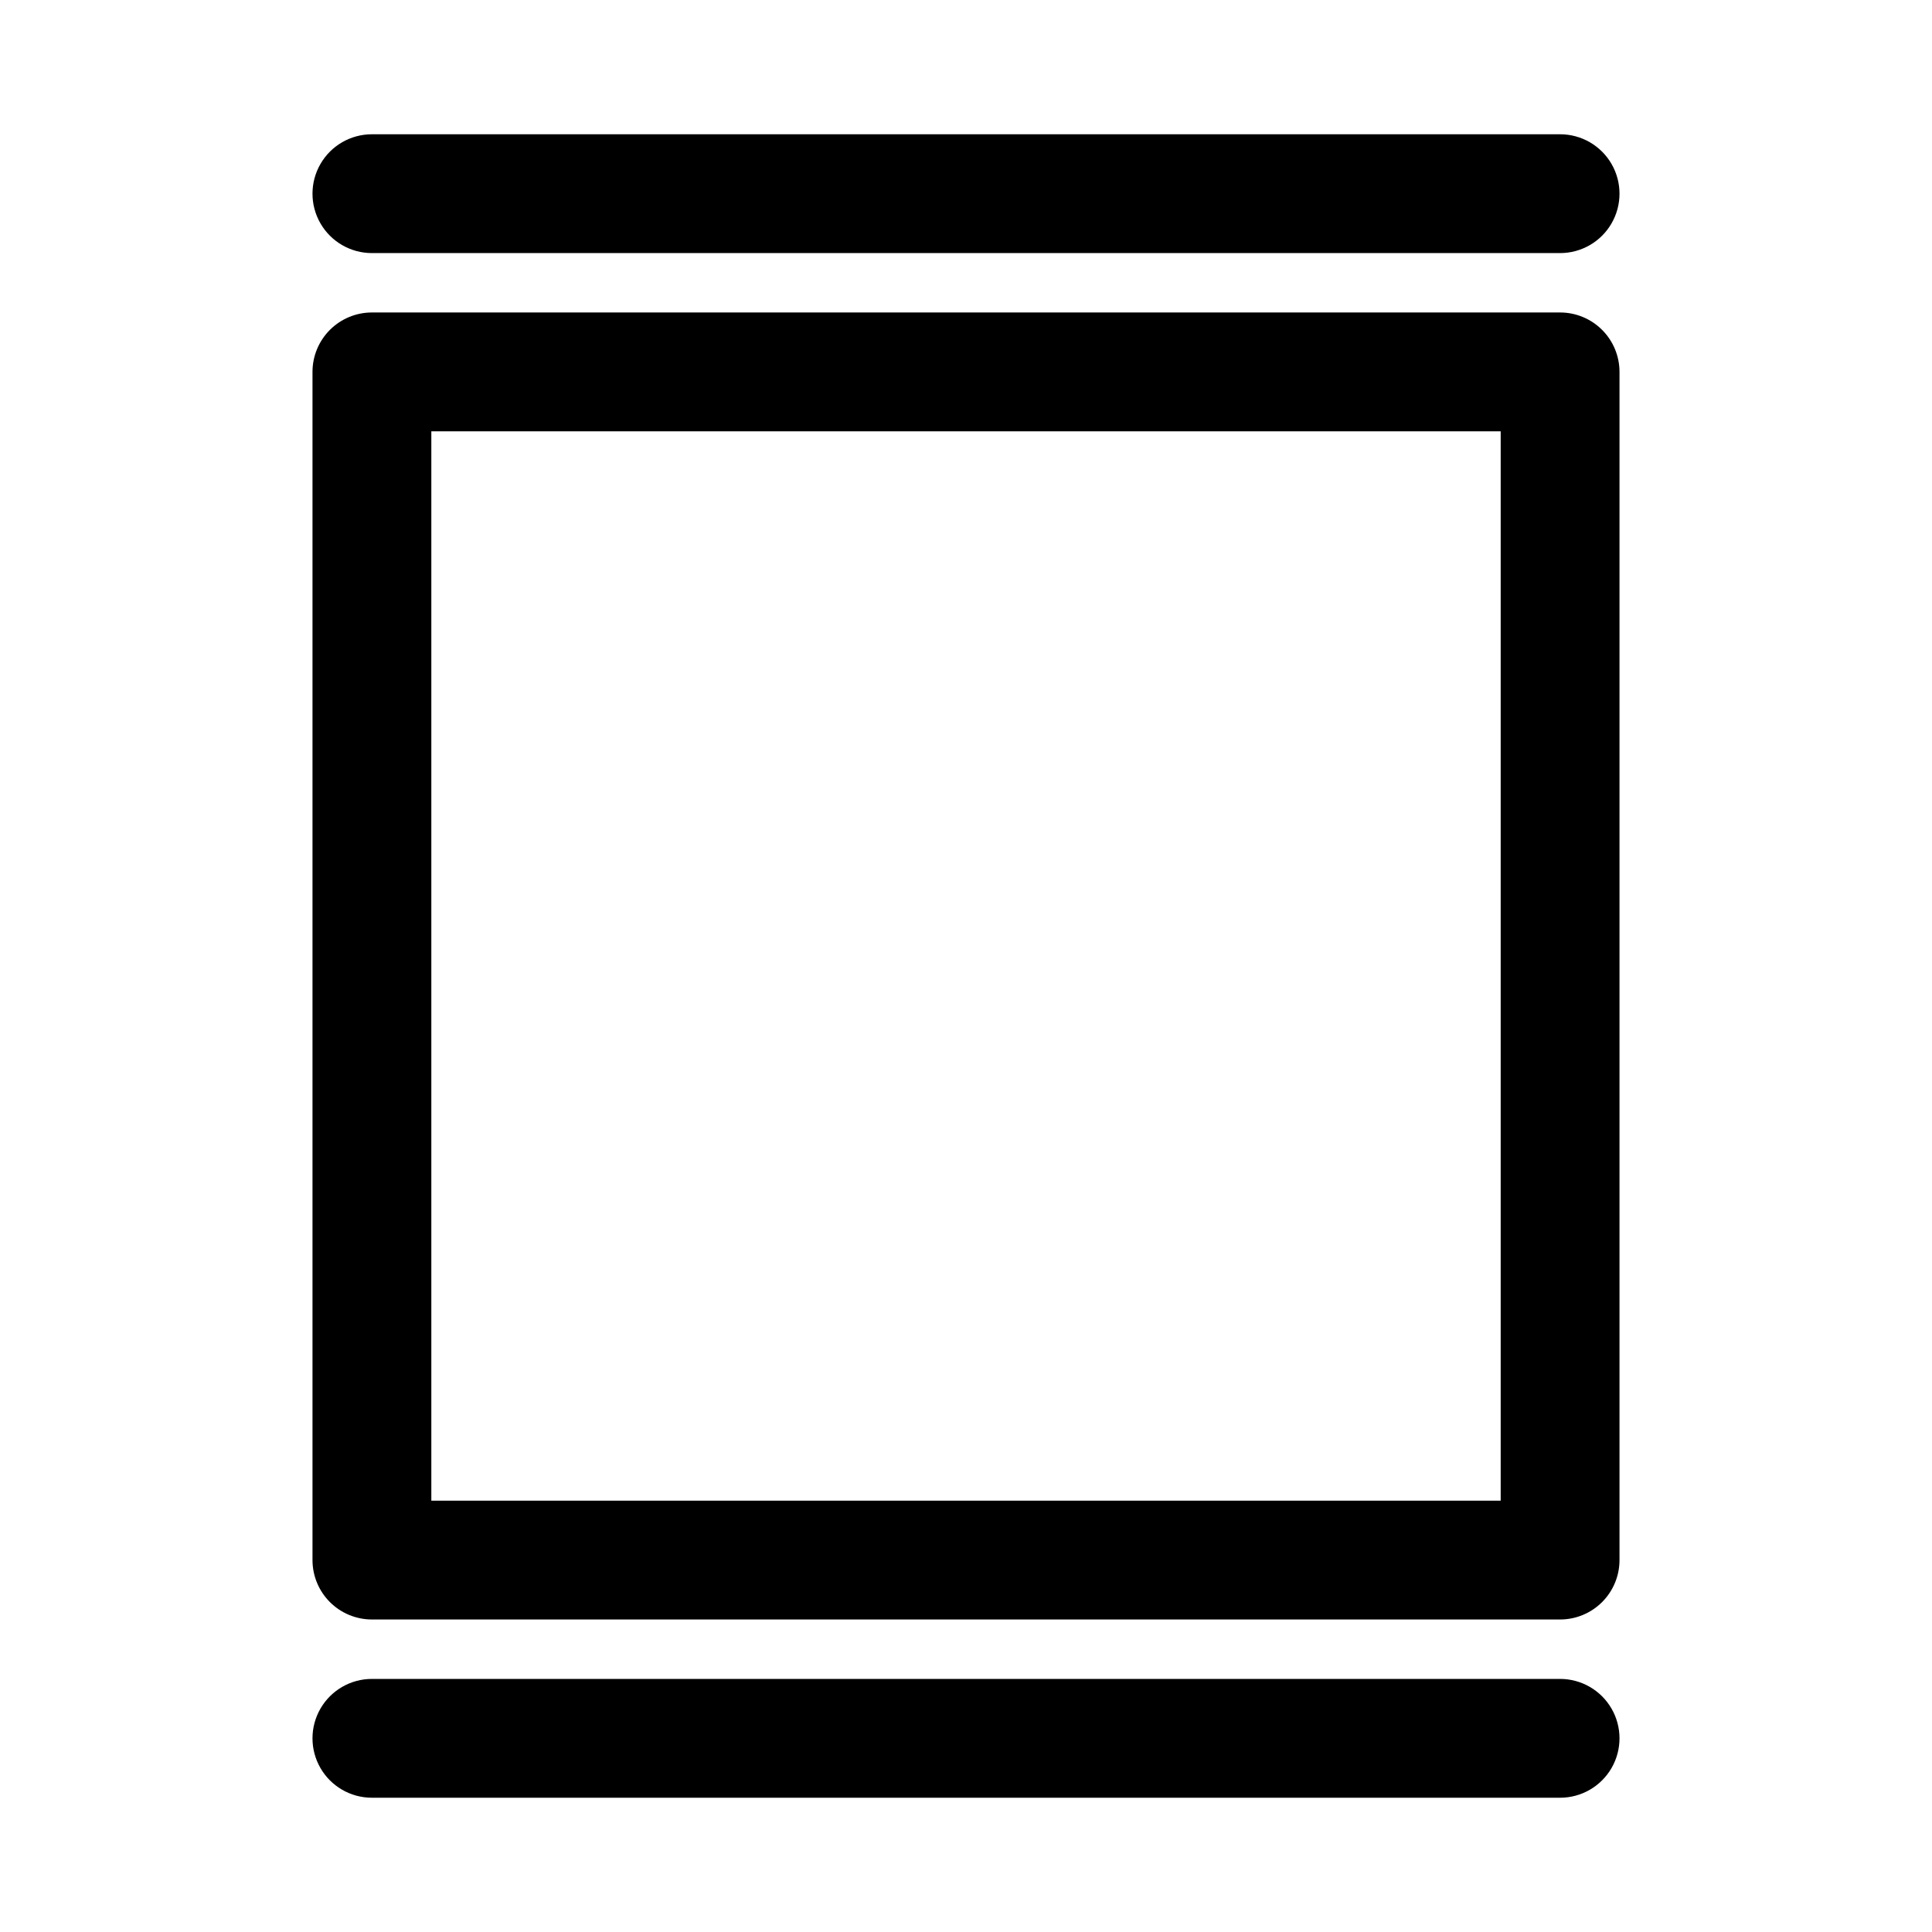
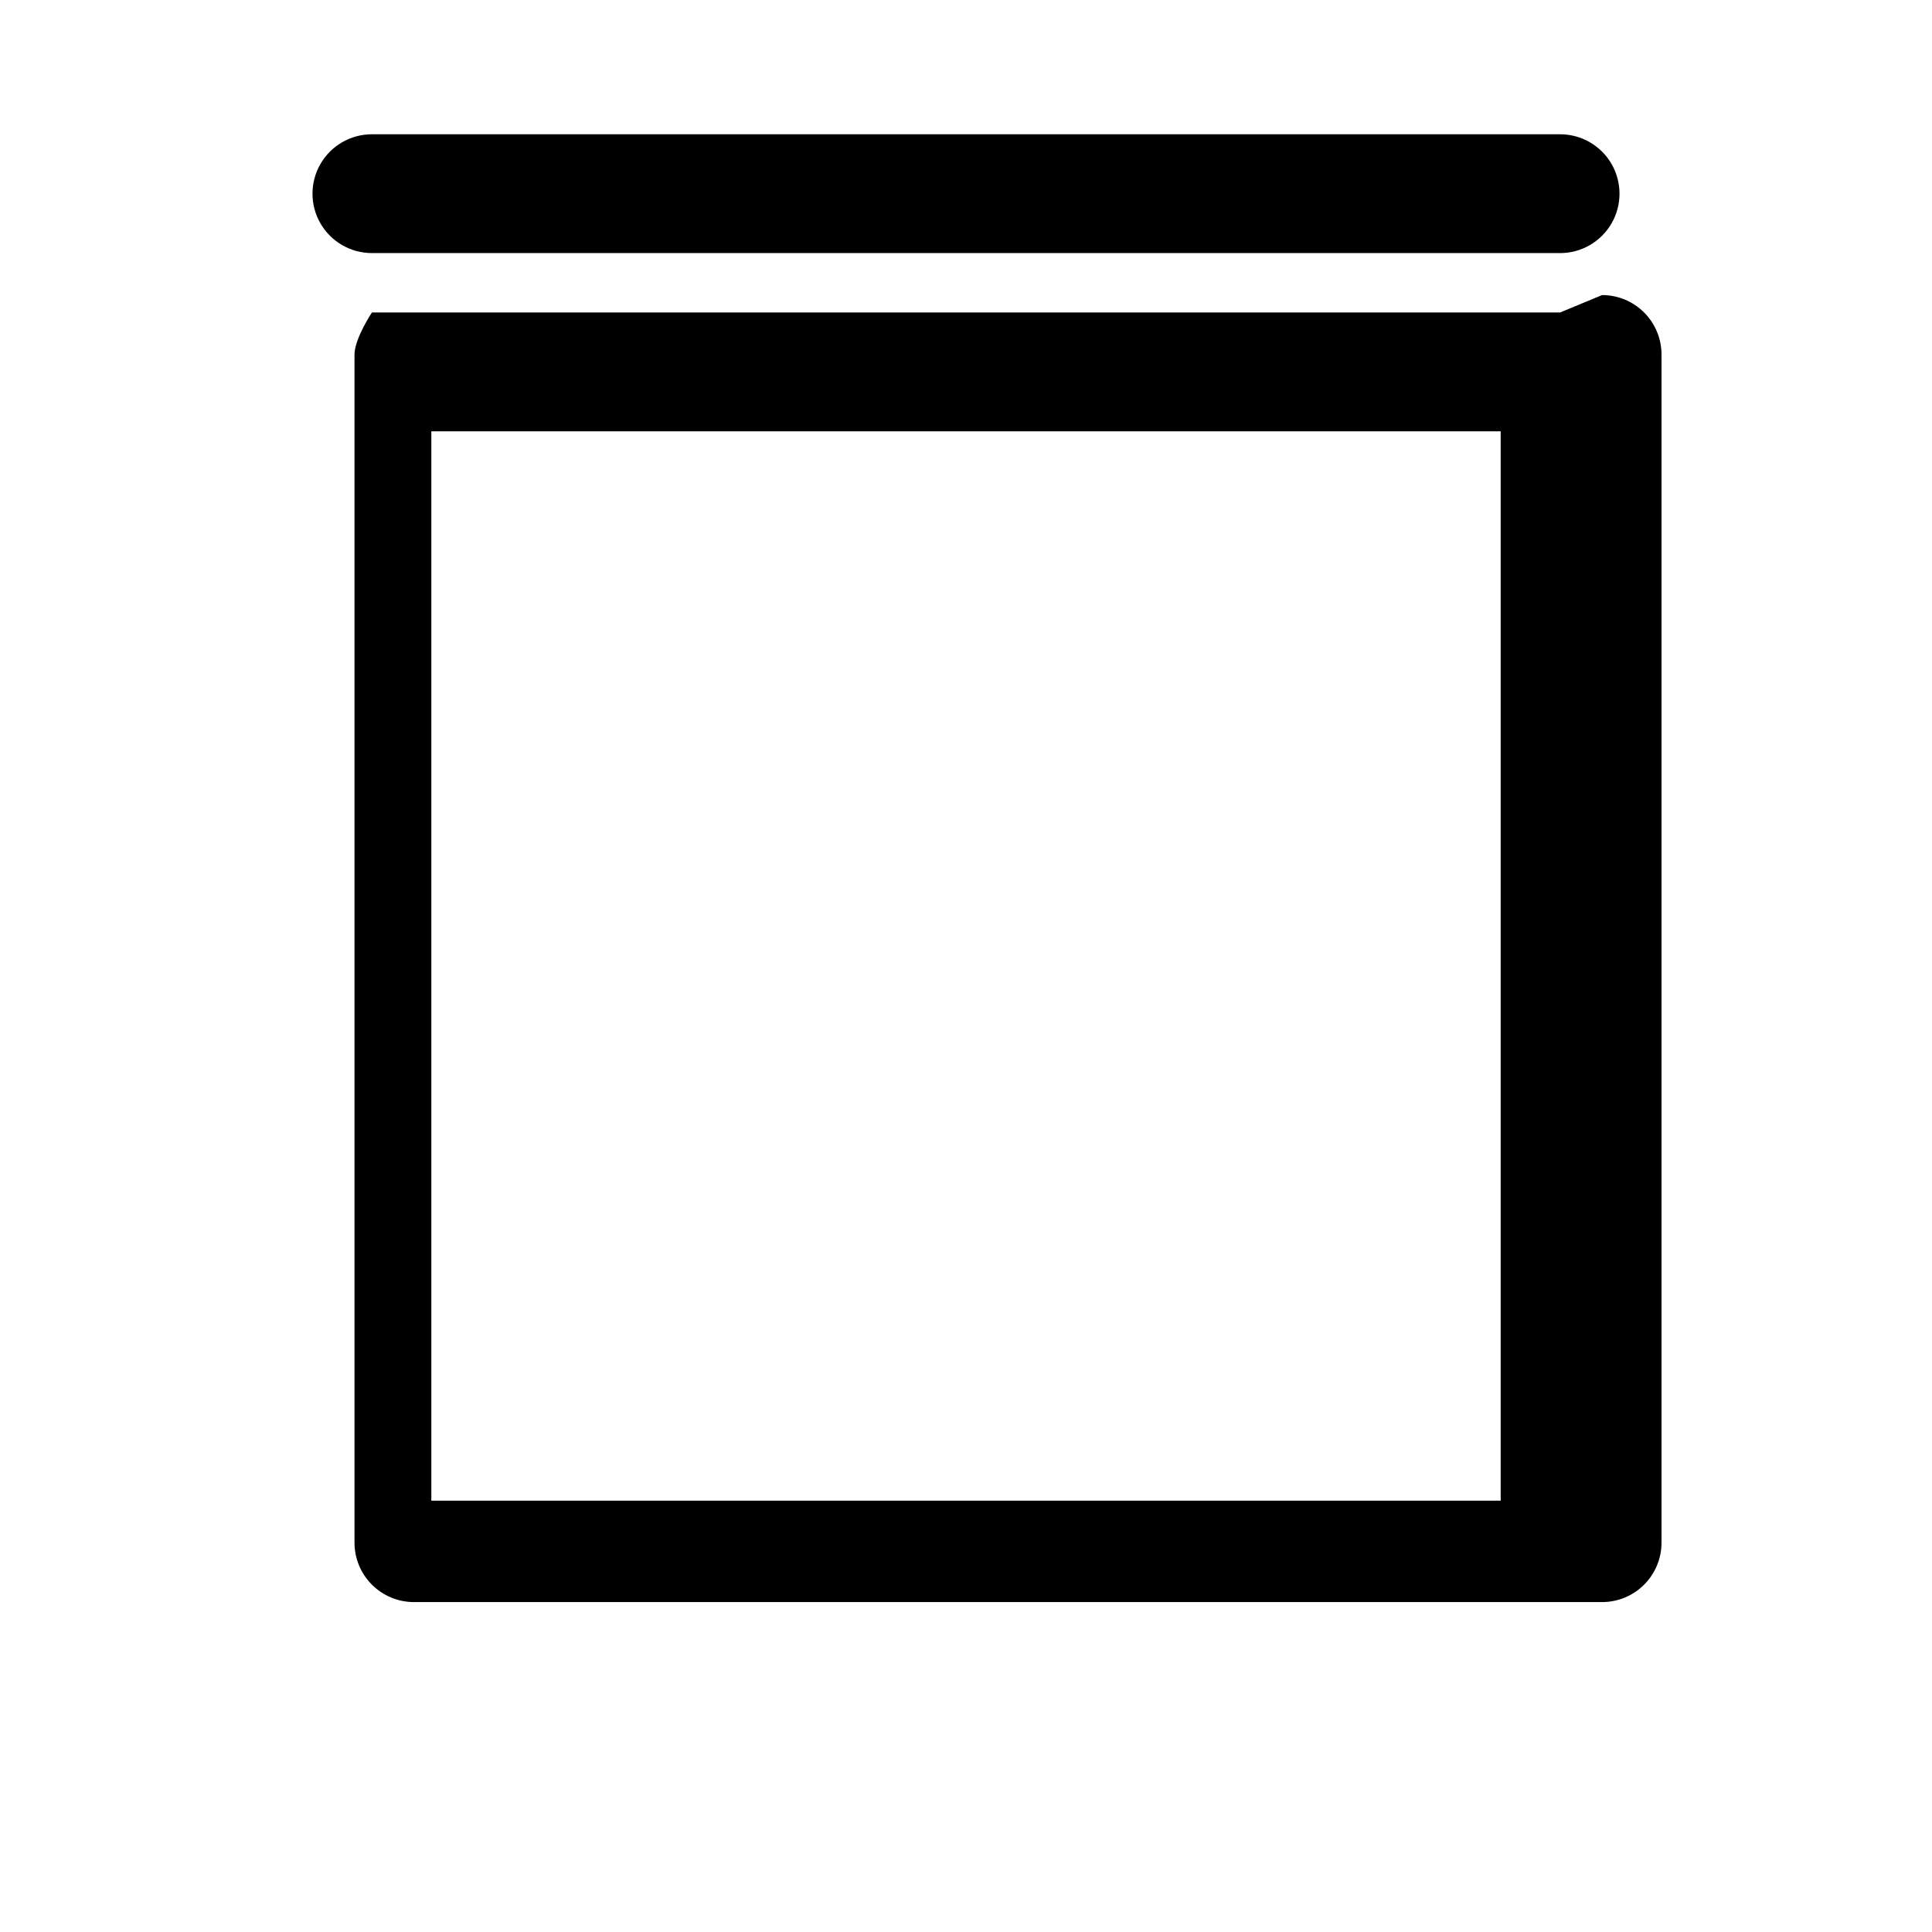
<svg xmlns="http://www.w3.org/2000/svg" fill="#000000" width="800px" height="800px" version="1.1" viewBox="144 144 512 512">
  <g>
-     <path d="m557.44 226.81h-314.88c-4.176 0-8.18 1.66-11.133 4.613s-4.613 6.957-4.613 11.133v314.88c0 4.176 1.66 8.18 4.613 11.133 2.953 2.953 6.957 4.613 11.133 4.613h314.88c4.176 0 8.18-1.66 11.133-4.613 2.953-2.953 4.613-6.957 4.613-11.133v-314.88c0-4.176-1.66-8.18-4.613-11.133-2.953-2.953-6.957-4.613-11.133-4.613zm-15.742 314.88h-283.39v-283.39h283.39z" />
-     <path d="m557.44 588.93h-314.88c-5.625 0-10.824 3.004-13.637 7.875-2.812 4.871-2.812 10.871 0 15.742 2.812 4.871 8.012 7.871 13.637 7.871h314.88c5.625 0 10.824-3 13.637-7.871 2.812-4.871 2.812-10.871 0-15.742-2.812-4.871-8.012-7.875-13.637-7.875z" />
+     <path d="m557.44 226.81h-314.88s-4.613 6.957-4.613 11.133v314.88c0 4.176 1.66 8.18 4.613 11.133 2.953 2.953 6.957 4.613 11.133 4.613h314.88c4.176 0 8.18-1.66 11.133-4.613 2.953-2.953 4.613-6.957 4.613-11.133v-314.88c0-4.176-1.66-8.18-4.613-11.133-2.953-2.953-6.957-4.613-11.133-4.613zm-15.742 314.88h-283.39v-283.39h283.39z" />
    <path d="m242.56 211.07h314.88c5.625 0 10.824-3 13.637-7.871 2.812-4.871 2.812-10.875 0-15.746s-8.012-7.871-13.637-7.871h-314.88c-5.625 0-10.824 3-13.637 7.871s-2.812 10.875 0 15.746c2.812 4.871 8.012 7.871 13.637 7.871z" />
  </g>
</svg>